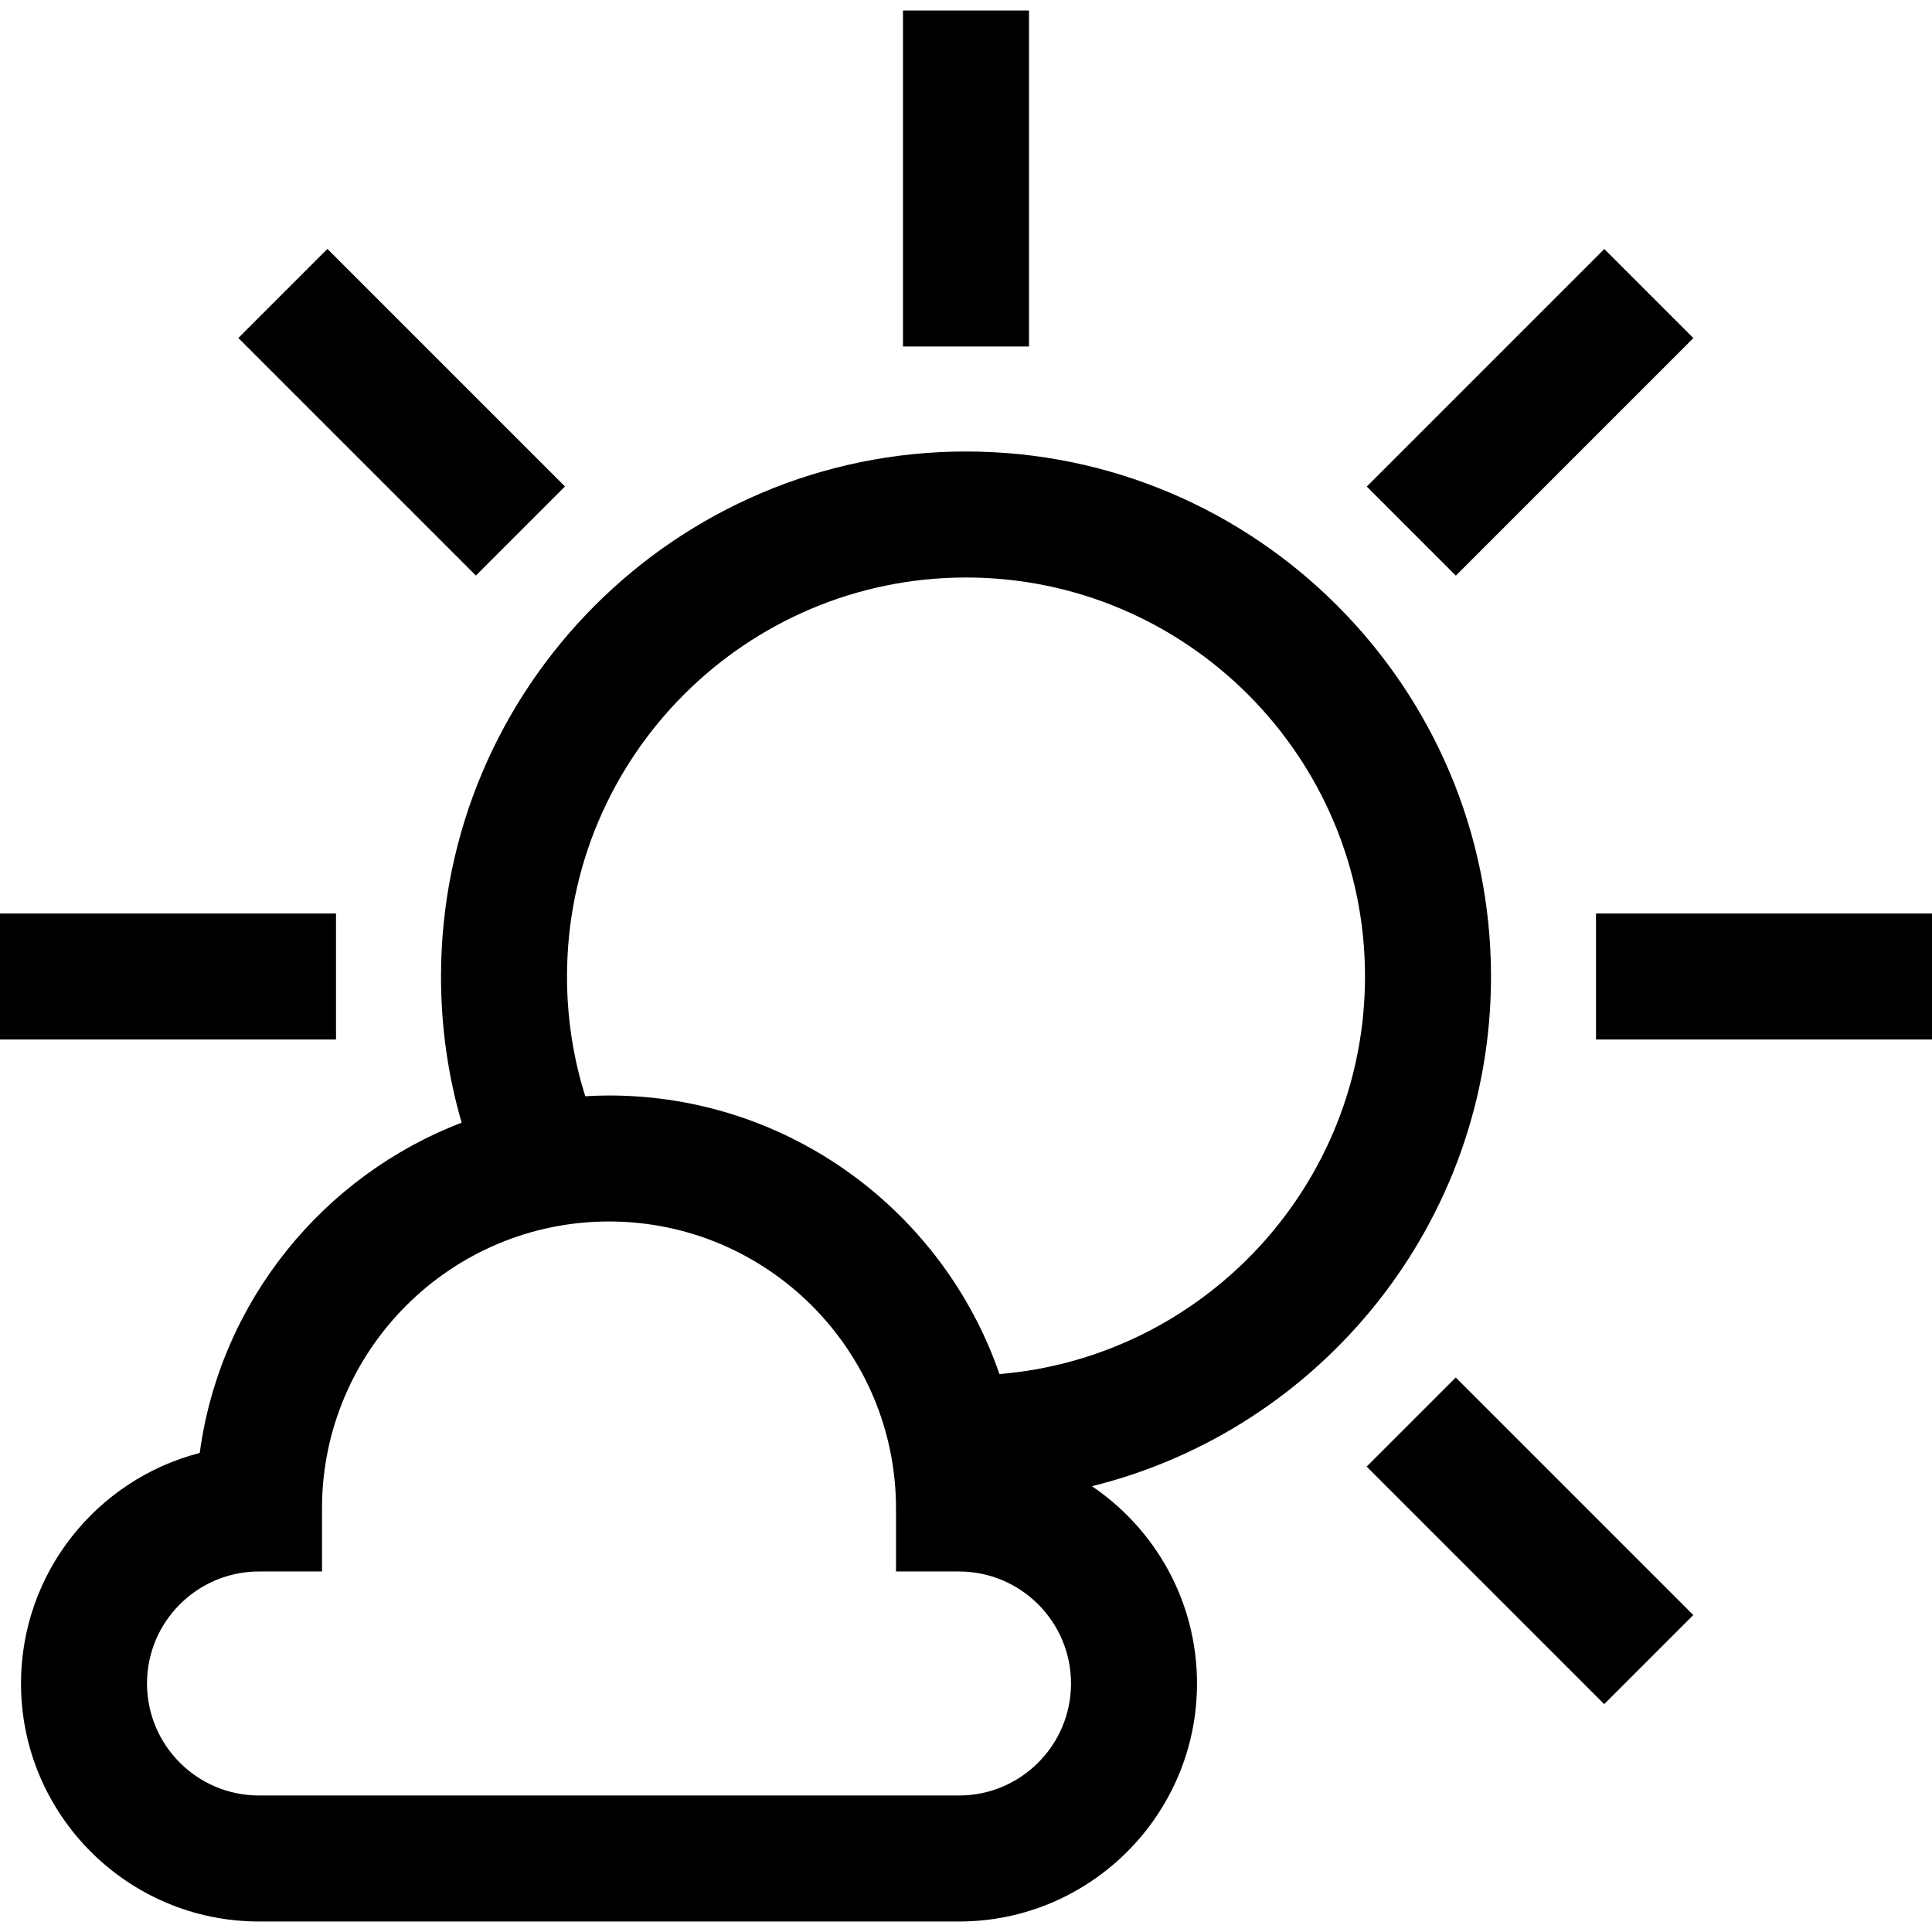
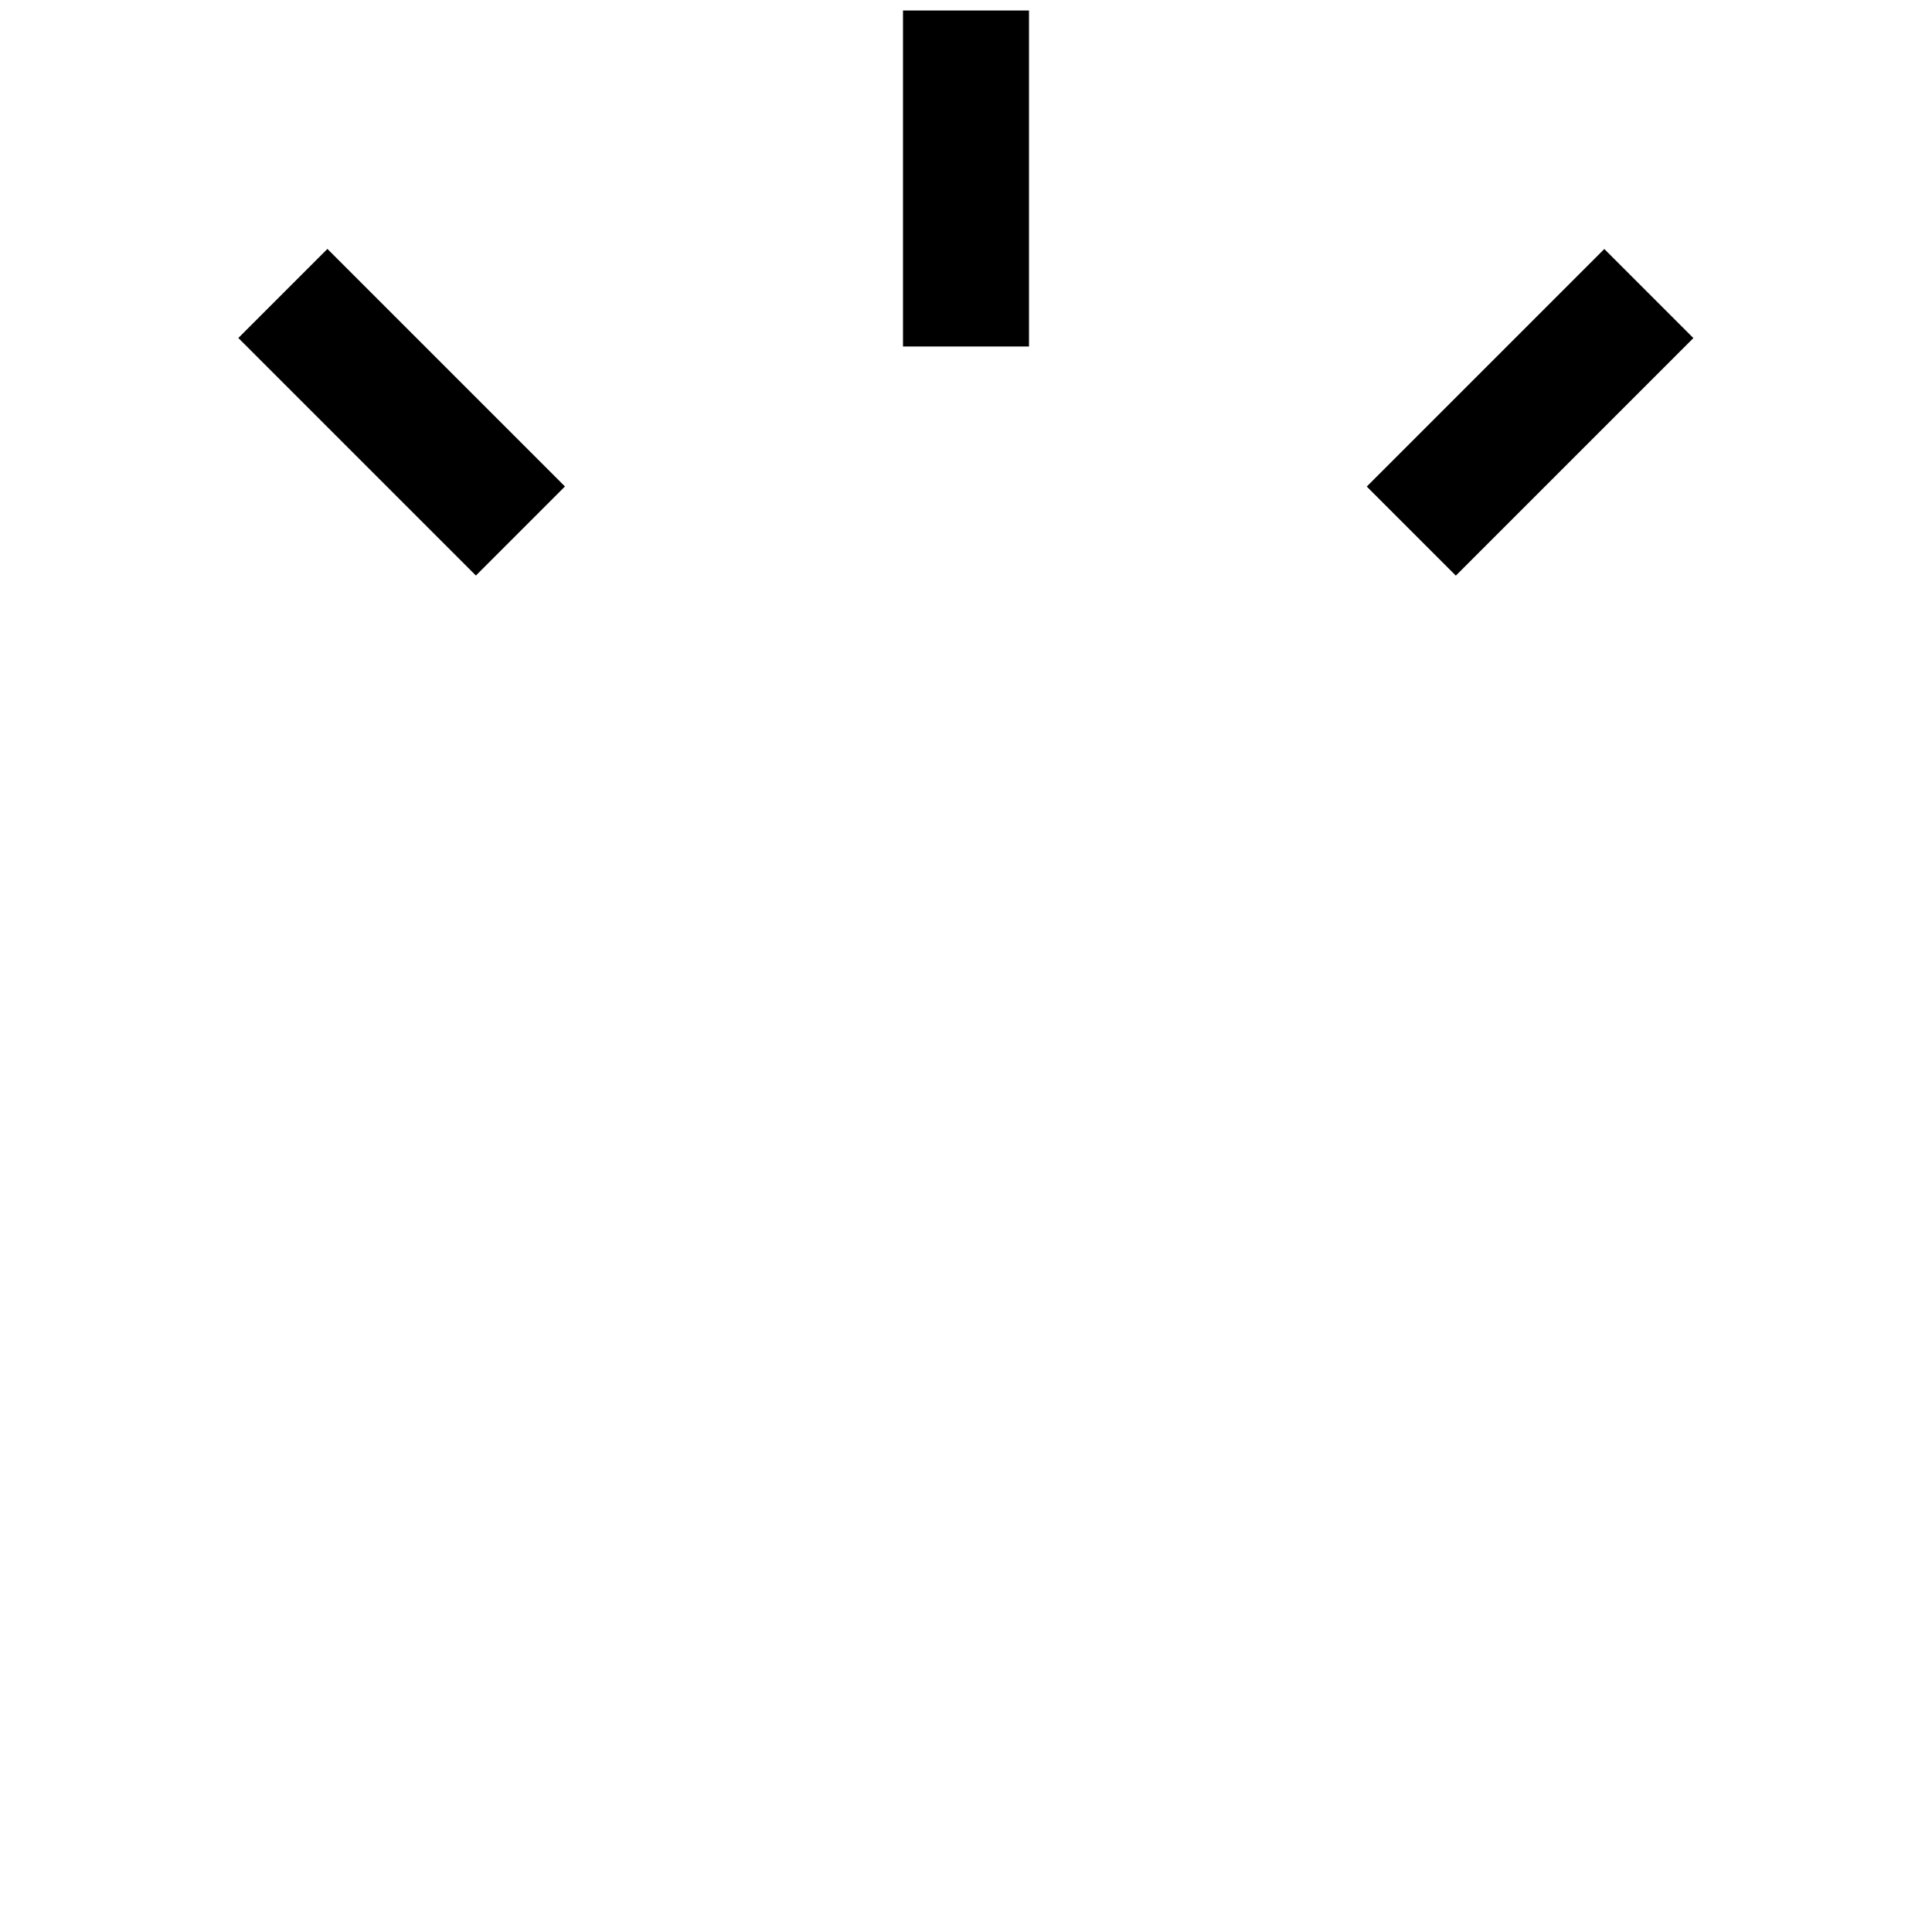
<svg xmlns="http://www.w3.org/2000/svg" fill="#000000" version="1.1" id="Layer_1" viewBox="0 0 511.999 511.999" xml:space="preserve">
  <g>
    <g>
-       <path d="M395.132,258.782c0-76.717-62.414-139.13-139.13-139.13s-139.13,62.414-139.13,139.13c0,13.264,1.839,26.23,5.467,38.741    c-36.72,14.072-63.993,47.379-69.41,87.529c-27.204,6.999-47.362,31.735-47.362,61.093c0,34.778,28.294,63.073,63.073,63.073    h185.508c34.778,0,63.073-28.294,63.073-63.073c0-21.742-11.063-40.94-27.849-52.285C350.022,378.871,395.132,324,395.132,258.782    z M254.145,475.824H68.638c-16.366,0-29.682-13.315-29.682-29.682c0-16.366,13.314-29.682,29.682-29.682h16.696v-16.696    c0-41.938,34.119-76.058,76.059-76.058c41.938,0,76.058,34.119,76.058,76.058v16.696h16.696c16.366,0,29.682,13.315,29.682,29.682    C283.827,462.509,270.512,475.824,254.145,475.824z M264.867,364.146c-14.813-42.913-55.591-73.829-103.475-73.829    c-2.113,0-4.204,0.08-6.286,0.199c-3.212-10.204-4.843-20.832-4.843-31.734c0-58.305,47.435-105.739,105.739-105.739    c58.305,0,105.739,47.435,105.739,105.739C361.74,314.1,319.037,359.627,264.867,364.146z" />
-     </g>
+       </g>
  </g>
  <g>
    <g>
      <rect x="239.304" y="2.782" width="33.391" height="89.043" />
    </g>
  </g>
  <g>
    <g>
      <rect x="89.77" y="64.721" transform="matrix(0.707 -0.707 0.707 0.707 -46.063 107.279)" width="33.391" height="89.043" />
    </g>
  </g>
  <g>
    <g>
-       <rect x="388.851" y="363.806" transform="matrix(0.707 -0.707 0.707 0.707 -169.95 406.361)" width="33.391" height="89.043" />
-     </g>
+       </g>
  </g>
  <g>
    <g>
-       <rect x="422.957" y="242.085" width="89.042" height="33.391" />
-     </g>
+       </g>
  </g>
  <g>
    <g>
-       <rect y="242.085" width="89.042" height="33.391" />
-     </g>
+       </g>
  </g>
  <g>
    <g>
      <rect x="361.017" y="92.541" transform="matrix(0.707 -0.707 0.707 0.707 41.538 318.753)" width="89.041" height="33.391" />
    </g>
  </g>
</svg>